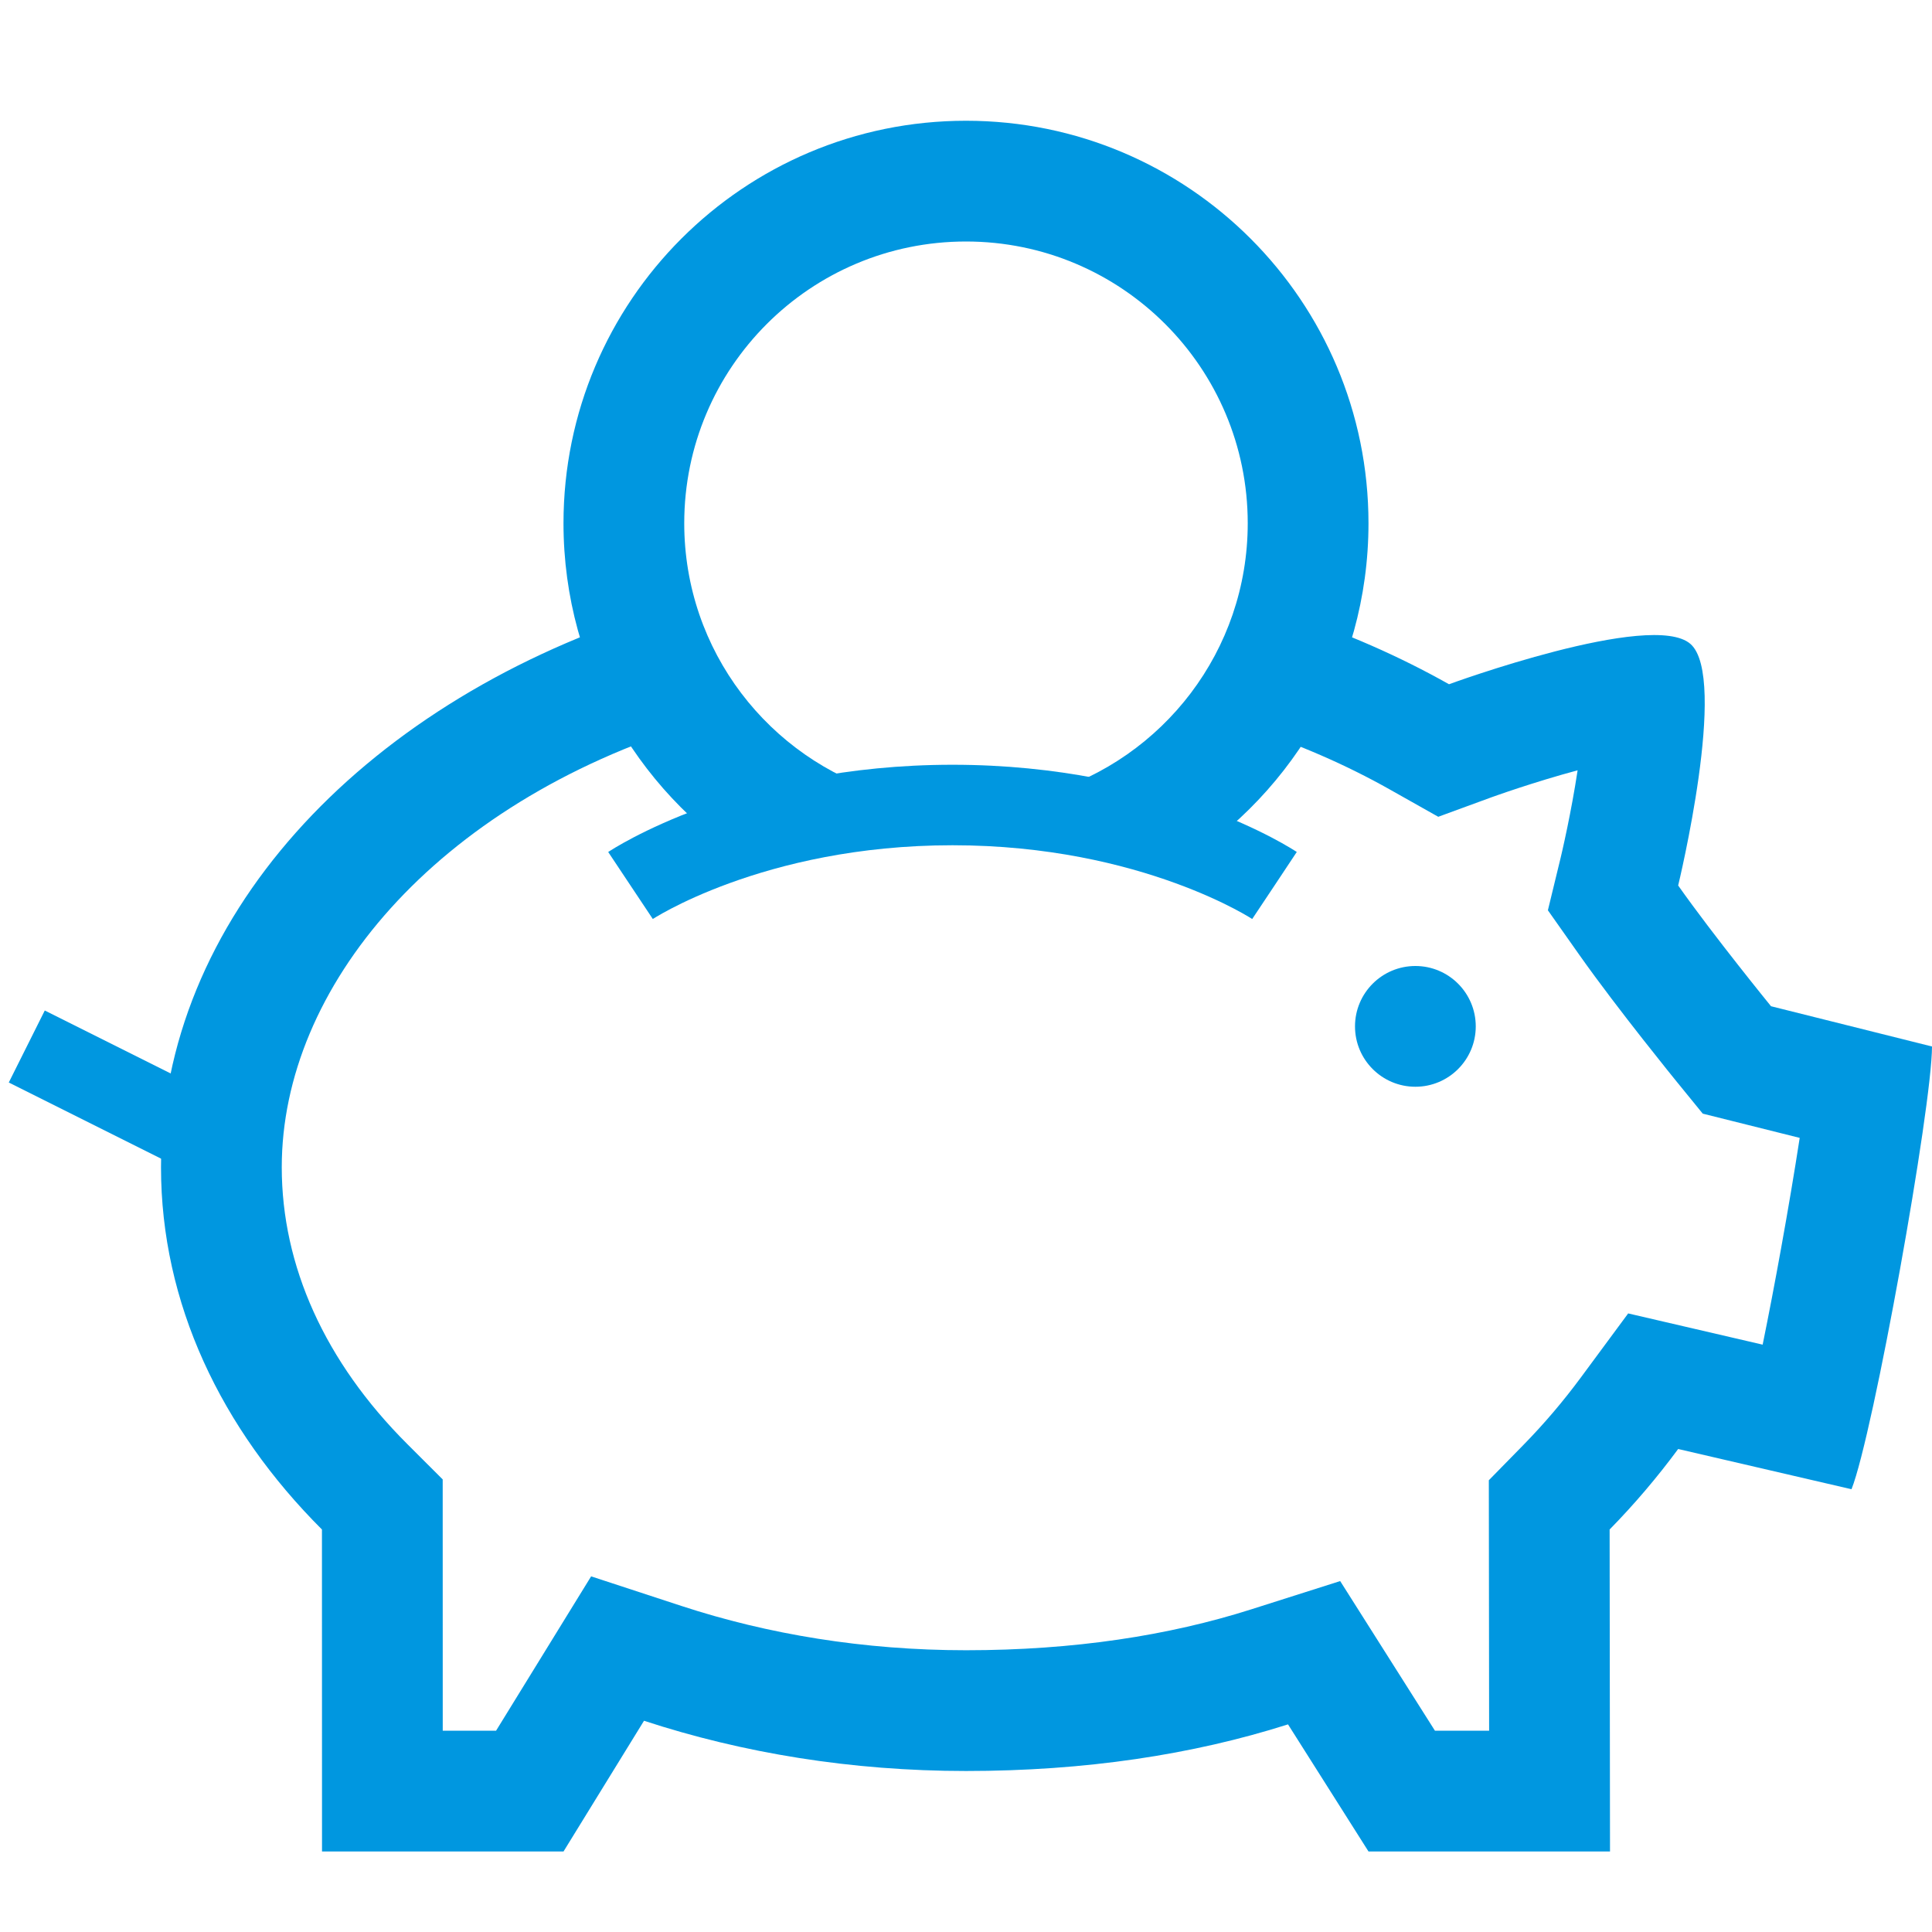
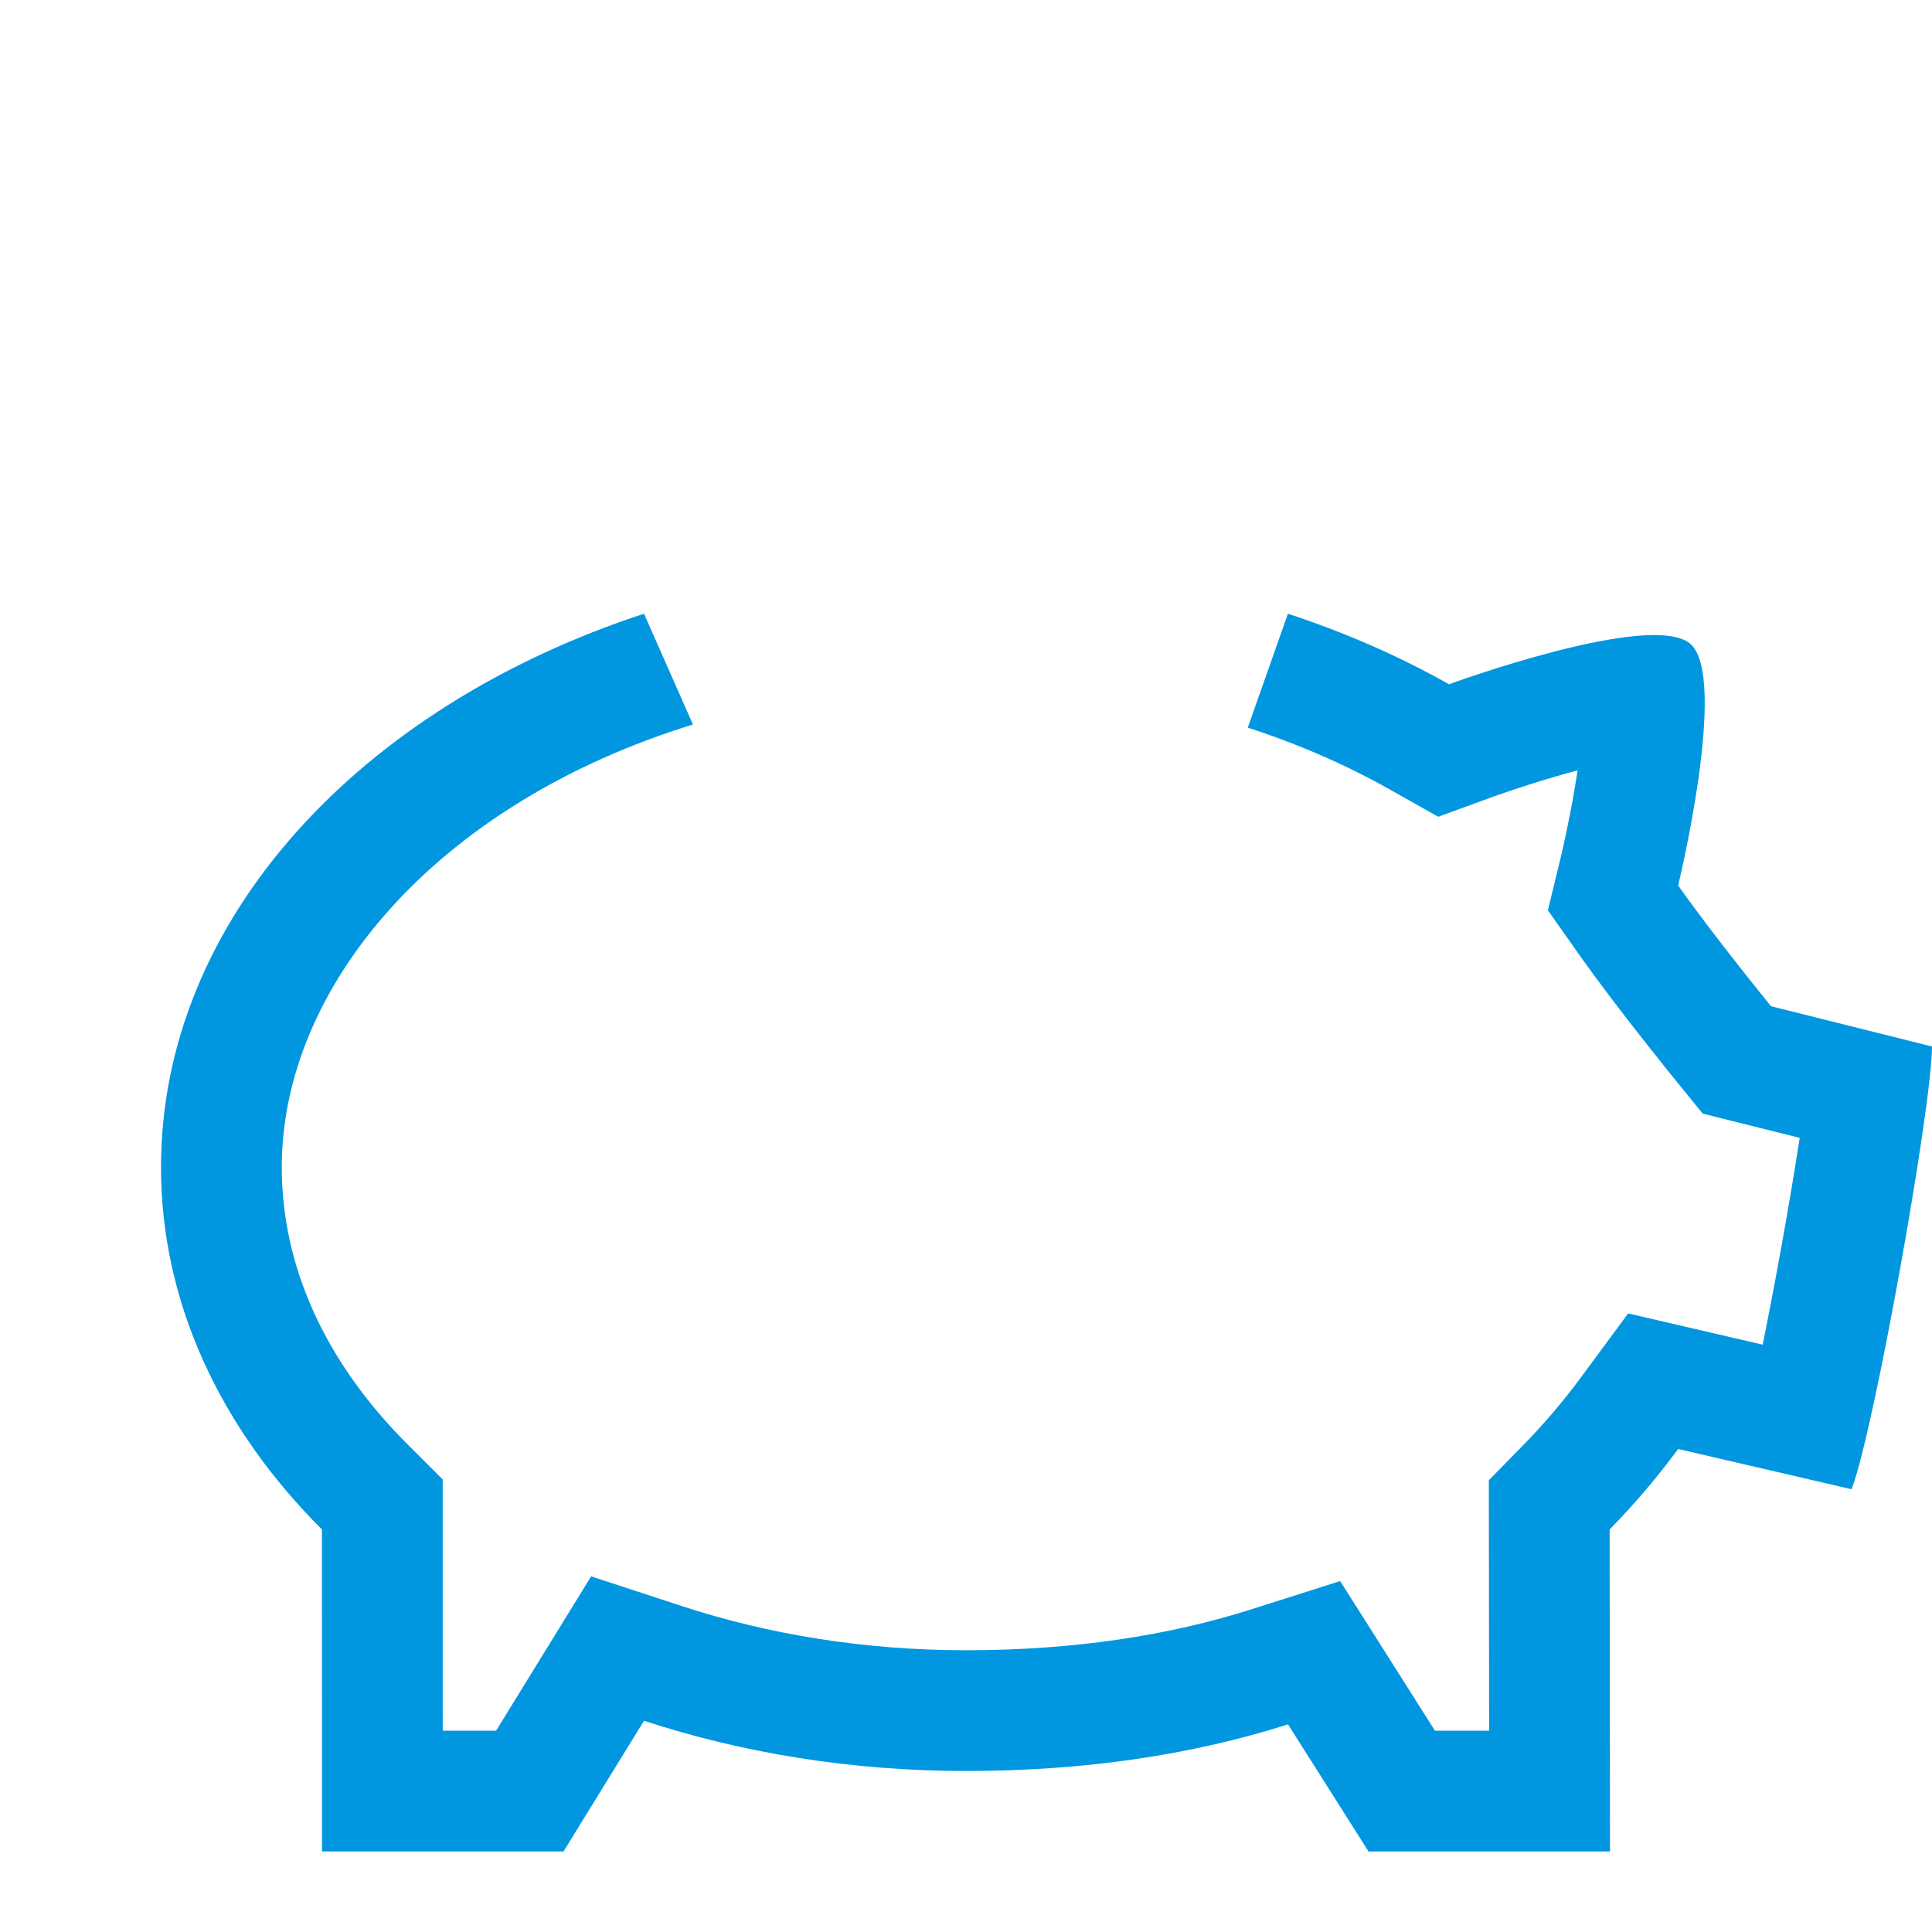
<svg xmlns="http://www.w3.org/2000/svg" width="86" height="86" viewBox="0 0 86 86" fill="none">
  <g clip-path="url(#clip0_1634_52548)">
-     <path d="M55.541 23.292C55.541 16.365 49.926 10.75 43 10.75C36.073 10.75 30.458 16.365 30.458 23.292C30.458 28.973 34.236 33.772 39.416 35.314L33.913 38.736C28.629 35.621 25.083 29.87 25.083 23.292C25.083 13.397 33.105 5.375 43 5.375C52.895 5.375 60.916 13.397 60.916 23.292C60.916 29.923 57.313 35.714 51.958 38.811L46.583 35.314C51.764 33.772 55.541 28.973 55.541 23.292Z" fill="#0097E0" />
    <path d="M82.417 66.291L74.701 64.5C73.764 65.768 72.747 66.964 71.65 68.083L71.667 82.416H60.917L57.334 76.758C53.075 78.112 48.294 78.833 43 78.833C37.904 78.833 33.056 78.035 28.667 76.597L25.084 82.416H14.334L14.331 68.083C9.833 63.591 7.167 58.008 7.167 51.958C7.167 40.938 16.011 31.466 28.667 27.319L30.846 32.25C19.363 35.792 12.542 43.962 12.542 51.958C12.542 56.342 14.457 60.613 18.129 64.279L19.706 65.854L19.708 77.041H22.081L26.313 70.169L30.341 71.489C34.18 72.747 38.462 73.458 43 73.458C47.806 73.458 52.031 72.804 55.705 71.635L59.656 70.379L63.875 77.041H66.286L66.273 65.891L67.811 64.321C68.73 63.383 69.586 62.377 70.377 61.306L72.476 58.465L78.462 59.855C78.732 58.529 79.014 57.057 79.282 55.57C79.592 53.856 79.88 52.149 80.111 50.651L75.795 49.572L74.665 48.185L74.631 48.143L74.541 48.032C74.464 47.937 74.354 47.8 74.216 47.629C73.942 47.287 73.561 46.809 73.128 46.258C72.278 45.176 71.174 43.742 70.307 42.513L68.902 40.52L69.477 38.152L69.479 38.141L69.493 38.082C69.506 38.026 69.526 37.94 69.552 37.827C69.603 37.6 69.677 37.267 69.761 36.86C69.908 36.146 70.082 35.236 70.225 34.289C69.26 34.548 68.334 34.836 67.613 35.072C67.214 35.203 66.888 35.315 66.666 35.393C66.555 35.431 66.47 35.462 66.416 35.481L66.359 35.502L66.35 35.505L64.022 36.358L61.862 35.141C59.94 34.058 57.821 33.129 55.542 32.39L57.33 27.319C59.89 28.158 62.294 29.215 64.5 30.458C64.5 30.458 73.528 27.15 75.25 28.666C76.946 30.159 74.701 39.416 74.701 39.416C76.267 41.639 78.834 44.791 78.834 44.791L86 46.583C86 49.255 83.385 63.855 82.417 66.291Z" fill="#0097E0" />
-     <path fill-rule="evenodd" clip-rule="evenodd" d="M7.557 51.769L0.391 48.186L1.993 44.981L9.16 48.564L7.557 51.769Z" fill="#0097E0" />
-     <path d="M65.691 45.688C65.691 47.172 64.488 48.375 63.004 48.375C61.52 48.375 60.316 47.172 60.316 45.688C60.316 44.203 61.52 43 63.004 43C64.488 43 65.691 44.203 65.691 45.688Z" fill="#0097E0" />
-     <path fill-rule="evenodd" clip-rule="evenodd" d="M29.059 40.908C29.059 40.908 29.06 40.907 28.066 39.417C27.072 37.926 27.073 37.925 27.073 37.925L27.078 37.922L27.085 37.917L27.106 37.904L27.172 37.862C27.226 37.827 27.302 37.781 27.397 37.724C27.589 37.609 27.864 37.453 28.217 37.268C28.923 36.9 29.948 36.419 31.261 35.941C33.888 34.986 37.679 34.042 42.399 34.042C47.12 34.042 50.911 34.986 53.538 35.941C54.851 36.419 55.875 36.9 56.581 37.268C56.935 37.453 57.209 37.609 57.401 37.724C57.497 37.781 57.572 37.827 57.627 37.862L57.693 37.904L57.714 37.917L57.721 37.922L57.724 37.924C57.724 37.924 57.726 37.926 56.733 39.417C55.739 40.907 55.74 40.908 55.74 40.908L55.713 40.891C55.684 40.873 55.636 40.843 55.567 40.802C55.43 40.72 55.215 40.597 54.924 40.445C54.343 40.142 53.463 39.727 52.313 39.309C50.013 38.472 46.637 37.625 42.399 37.625C38.161 37.625 34.786 38.472 32.486 39.309C31.335 39.727 30.456 40.142 29.875 40.445C29.584 40.597 29.369 40.72 29.231 40.802C29.163 40.843 29.114 40.873 29.085 40.891L29.059 40.908Z" fill="#0097E0" />
  </g>
  <defs>
    <clipPath id="clip0_1634_52548">
      <rect width="86" height="86" fill="white" />
    </clipPath>
  </defs>
</svg>